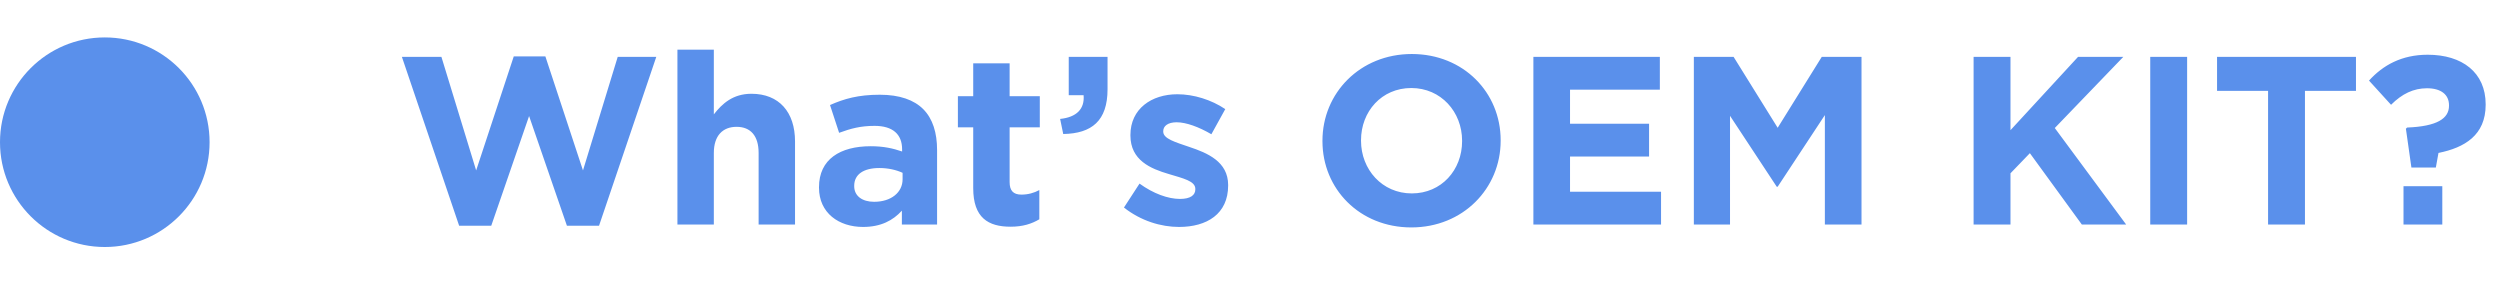
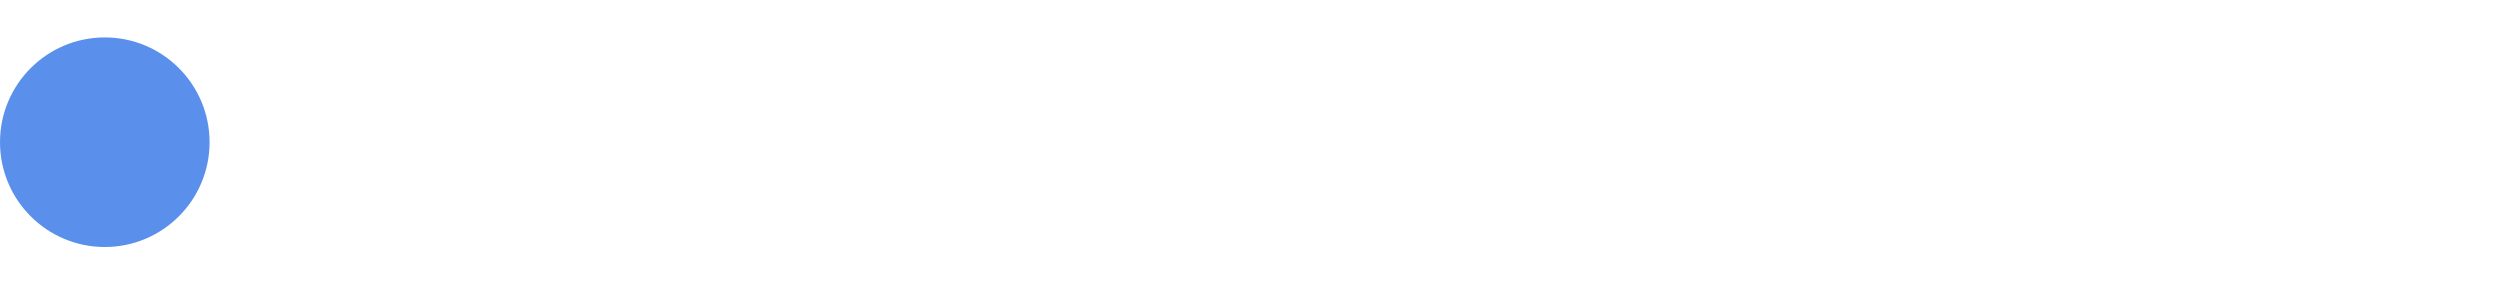
<svg xmlns="http://www.w3.org/2000/svg" width="167" height="19" viewBox="0 0 167 19" fill="none">
  <circle cx="7" cy="9.5" r="7" fill="#5A90EB" />
-   <path d="M30.671 15.08L26.847 3.8H29.487L31.807 11.384L34.319 3.768H36.431L38.943 11.384L41.263 3.8H43.839L40.015 15.08H37.871L35.343 7.752L32.815 15.08H30.671ZM45.252 15V3.32H47.684V7.64C48.244 6.92 48.964 6.264 50.196 6.264C52.036 6.264 53.108 7.48 53.108 9.448V15H50.676V10.216C50.676 9.064 50.132 8.472 49.204 8.472C48.276 8.472 47.684 9.064 47.684 10.216V15H45.252ZM57.653 15.16C56.037 15.16 54.709 14.232 54.709 12.536V12.504C54.709 10.632 56.133 9.768 58.165 9.768C59.029 9.768 59.653 9.912 60.261 10.12V9.976C60.261 8.968 59.637 8.408 58.421 8.408C57.493 8.408 56.837 8.584 56.053 8.872L55.445 7.016C56.389 6.6 57.317 6.328 58.773 6.328C60.101 6.328 61.061 6.68 61.669 7.288C62.309 7.928 62.597 8.872 62.597 10.024V15H60.245V14.072C59.653 14.728 58.837 15.16 57.653 15.16ZM58.389 13.48C59.525 13.48 60.293 12.856 60.293 11.976V11.544C59.877 11.352 59.333 11.224 58.741 11.224C57.701 11.224 57.061 11.64 57.061 12.408V12.44C57.061 13.096 57.605 13.48 58.389 13.48ZM67.507 15.144C66.019 15.144 65.011 14.552 65.011 12.568V8.504H63.987V6.424H65.011V4.232H67.443V6.424H69.459V8.504H67.443V12.168C67.443 12.728 67.683 13 68.227 13C68.675 13 69.075 12.888 69.427 12.696V14.648C68.915 14.952 68.323 15.144 67.507 15.144ZM71.024 8.952L70.816 7.944C71.92 7.832 72.464 7.272 72.384 6.36H71.392V3.8H73.984V5.96C73.984 8.072 72.928 8.92 71.024 8.952ZM78.76 15.16C77.56 15.16 76.216 14.76 75.08 13.864L76.12 12.264C77.048 12.936 78.024 13.288 78.824 13.288C79.528 13.288 79.848 13.032 79.848 12.648V12.616C79.848 12.088 79.016 11.912 78.072 11.624C76.872 11.272 75.512 10.712 75.512 9.048V9.016C75.512 7.272 76.92 6.296 78.648 6.296C79.736 6.296 80.92 6.664 81.848 7.288L80.92 8.968C80.072 8.472 79.224 8.168 78.6 8.168C78.008 8.168 77.704 8.424 77.704 8.76V8.792C77.704 9.272 78.52 9.496 79.448 9.816C80.648 10.216 82.04 10.792 82.04 12.36V12.392C82.04 14.296 80.616 15.16 78.76 15.16ZM94.276 15.192C90.82 15.192 88.34 12.616 88.34 9.432V9.4C88.34 6.216 90.852 3.608 94.308 3.608C97.764 3.608 100.244 6.184 100.244 9.368V9.4C100.244 12.584 97.732 15.192 94.276 15.192ZM94.308 12.92C96.292 12.92 97.668 11.352 97.668 9.432V9.4C97.668 7.48 96.26 5.88 94.276 5.88C92.292 5.88 90.916 7.448 90.916 9.368V9.4C90.916 11.32 92.324 12.92 94.308 12.92ZM102.43 15V3.8H110.878V5.992H104.878V8.264H110.158V10.456H104.878V12.808H110.958V15H102.43ZM113.149 15V3.8H115.805L118.749 8.536L121.693 3.8H124.349V15H121.901V7.688L118.749 12.472H118.685L115.565 7.736V15H113.149ZM131.836 15V3.8H134.3V8.696L138.812 3.8H141.836L137.26 8.552L142.028 15H139.068L135.596 10.232L134.3 11.576V15H131.836ZM143.636 15V3.8H146.1V15H143.636ZM151.507 15V6.072H148.099V3.8H157.379V6.072H153.971V15H151.507ZM161.082 11.192L160.714 8.6L160.794 8.52C162.81 8.44 163.594 7.912 163.594 7.064V7.032C163.594 6.312 163.05 5.896 162.122 5.896C161.226 5.896 160.458 6.264 159.722 7L158.25 5.384C159.178 4.36 160.426 3.656 162.17 3.656C164.474 3.656 166.042 4.84 166.042 6.968V7C166.042 9.032 164.634 9.864 162.89 10.216L162.714 11.192H161.082ZM160.554 15V12.44H163.146V15H160.554Z" fill="#5A90EB" />
</svg>